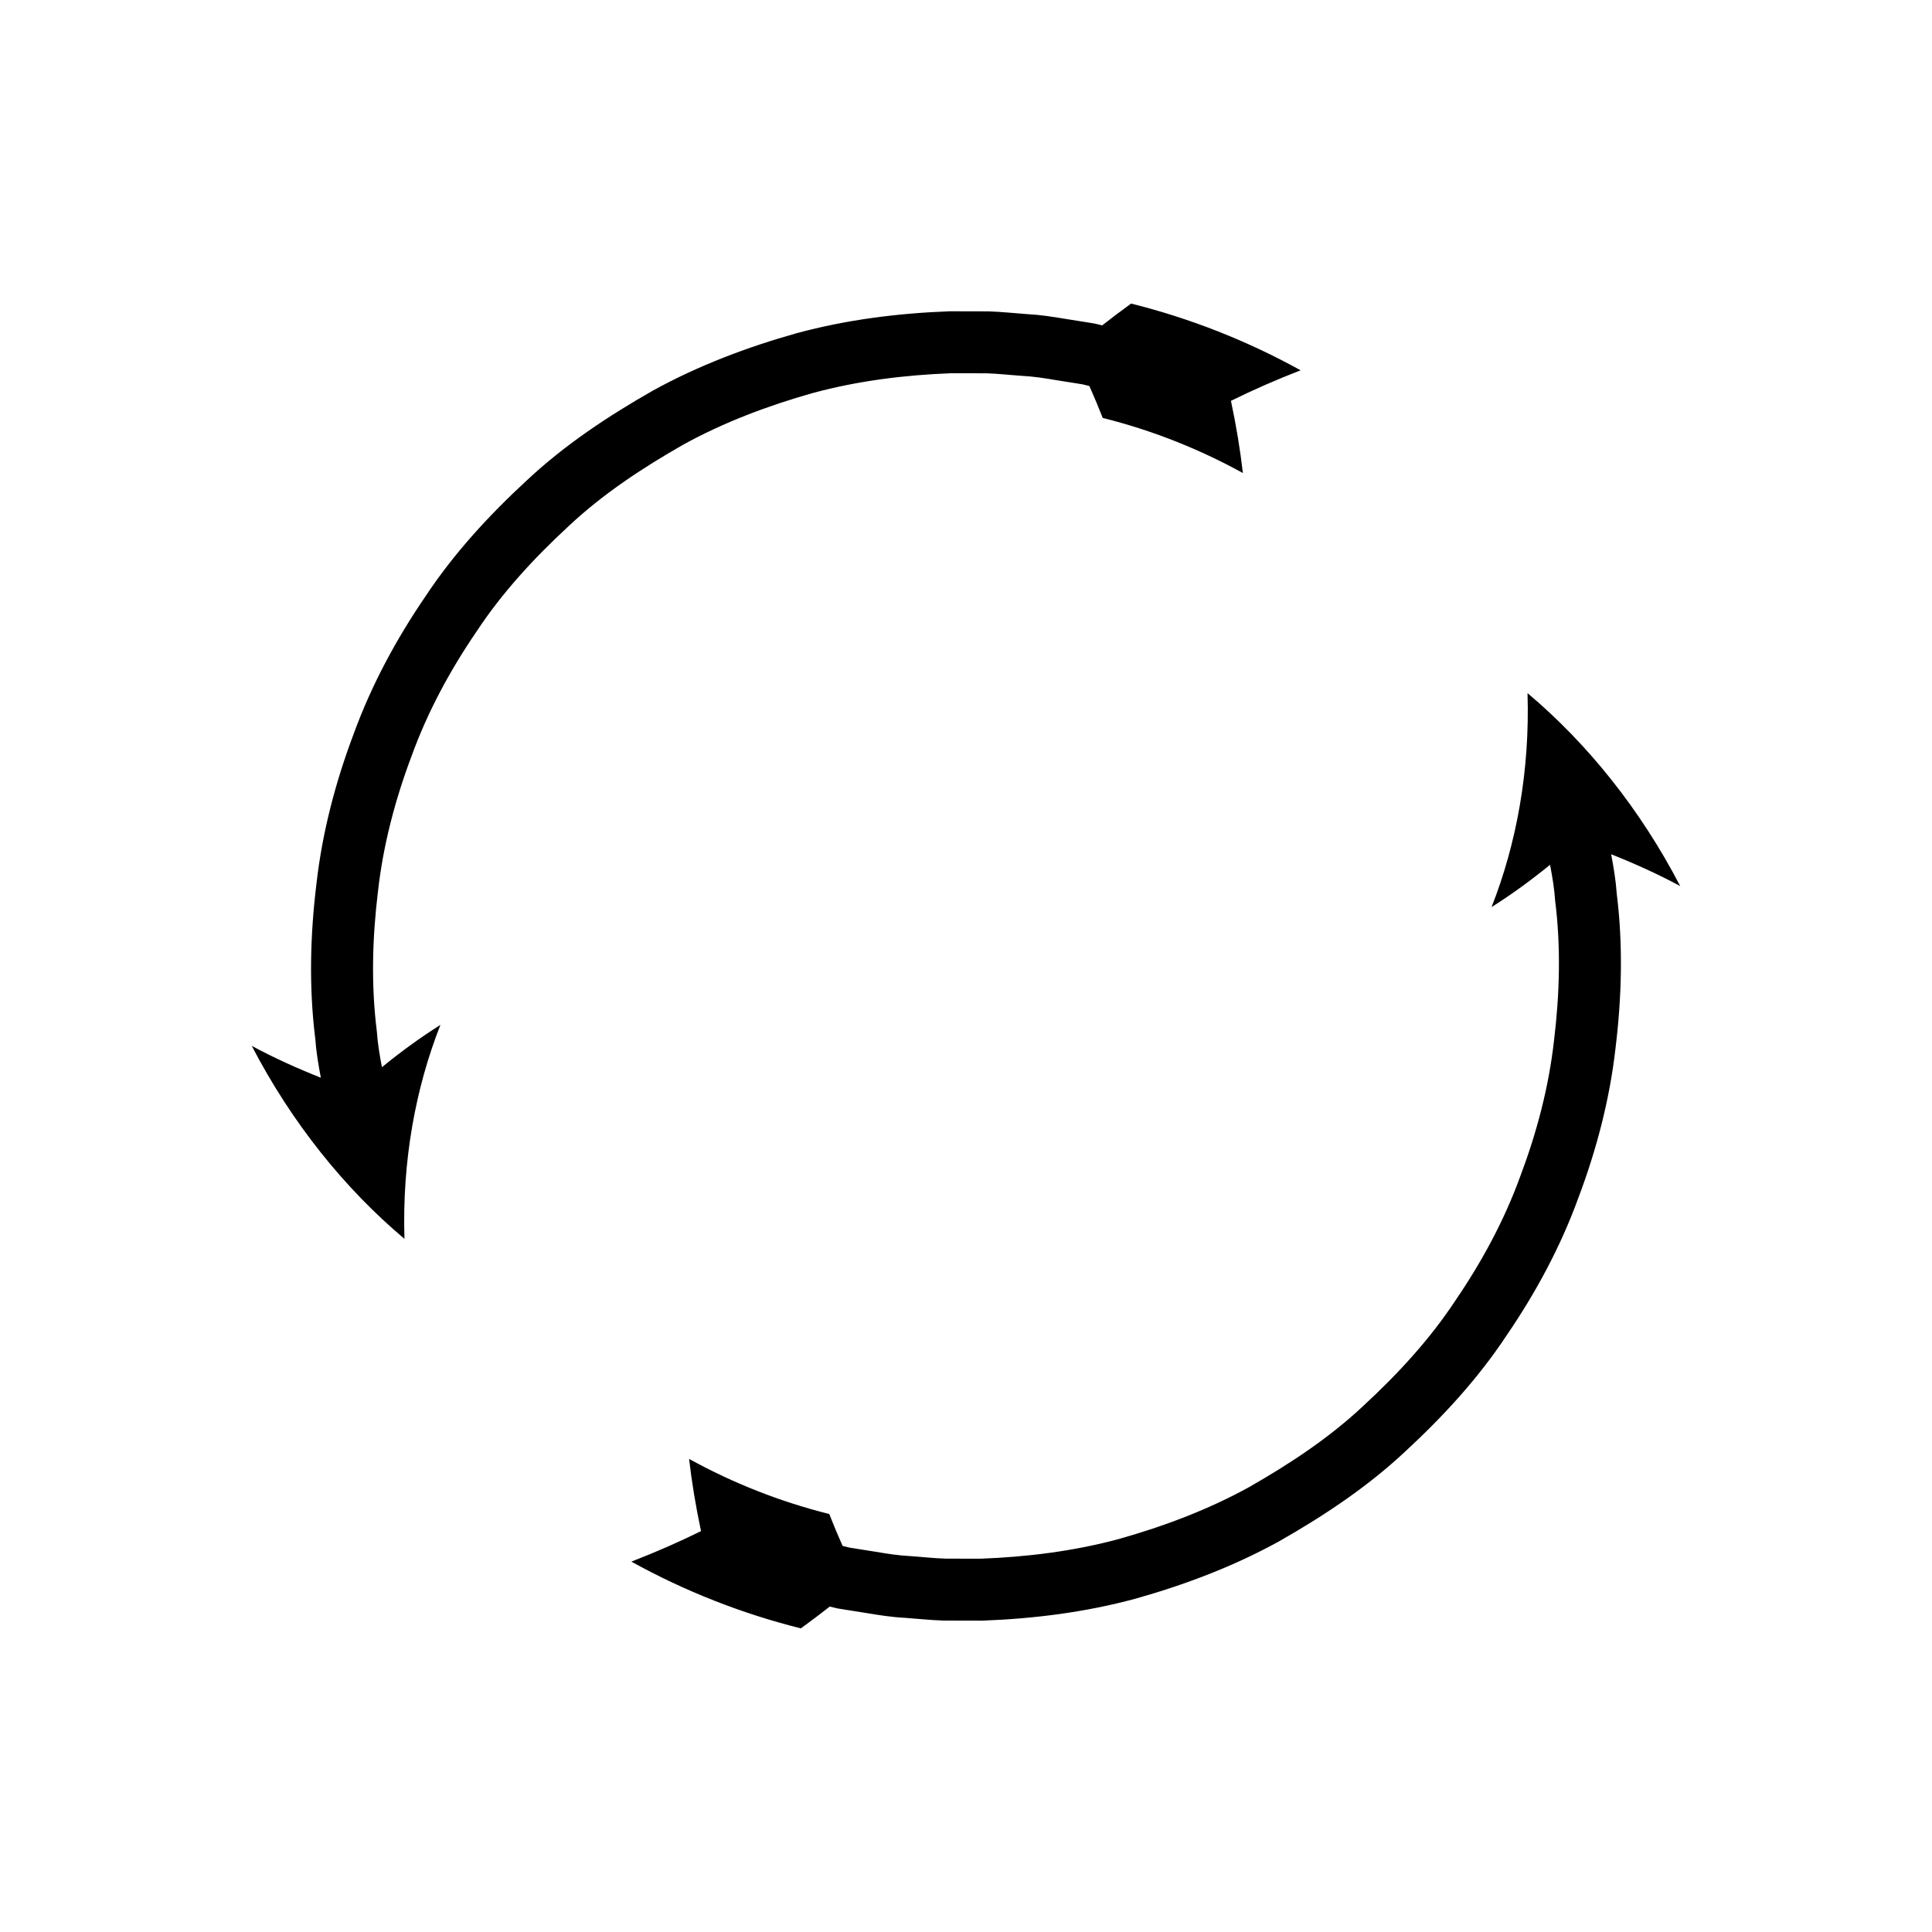
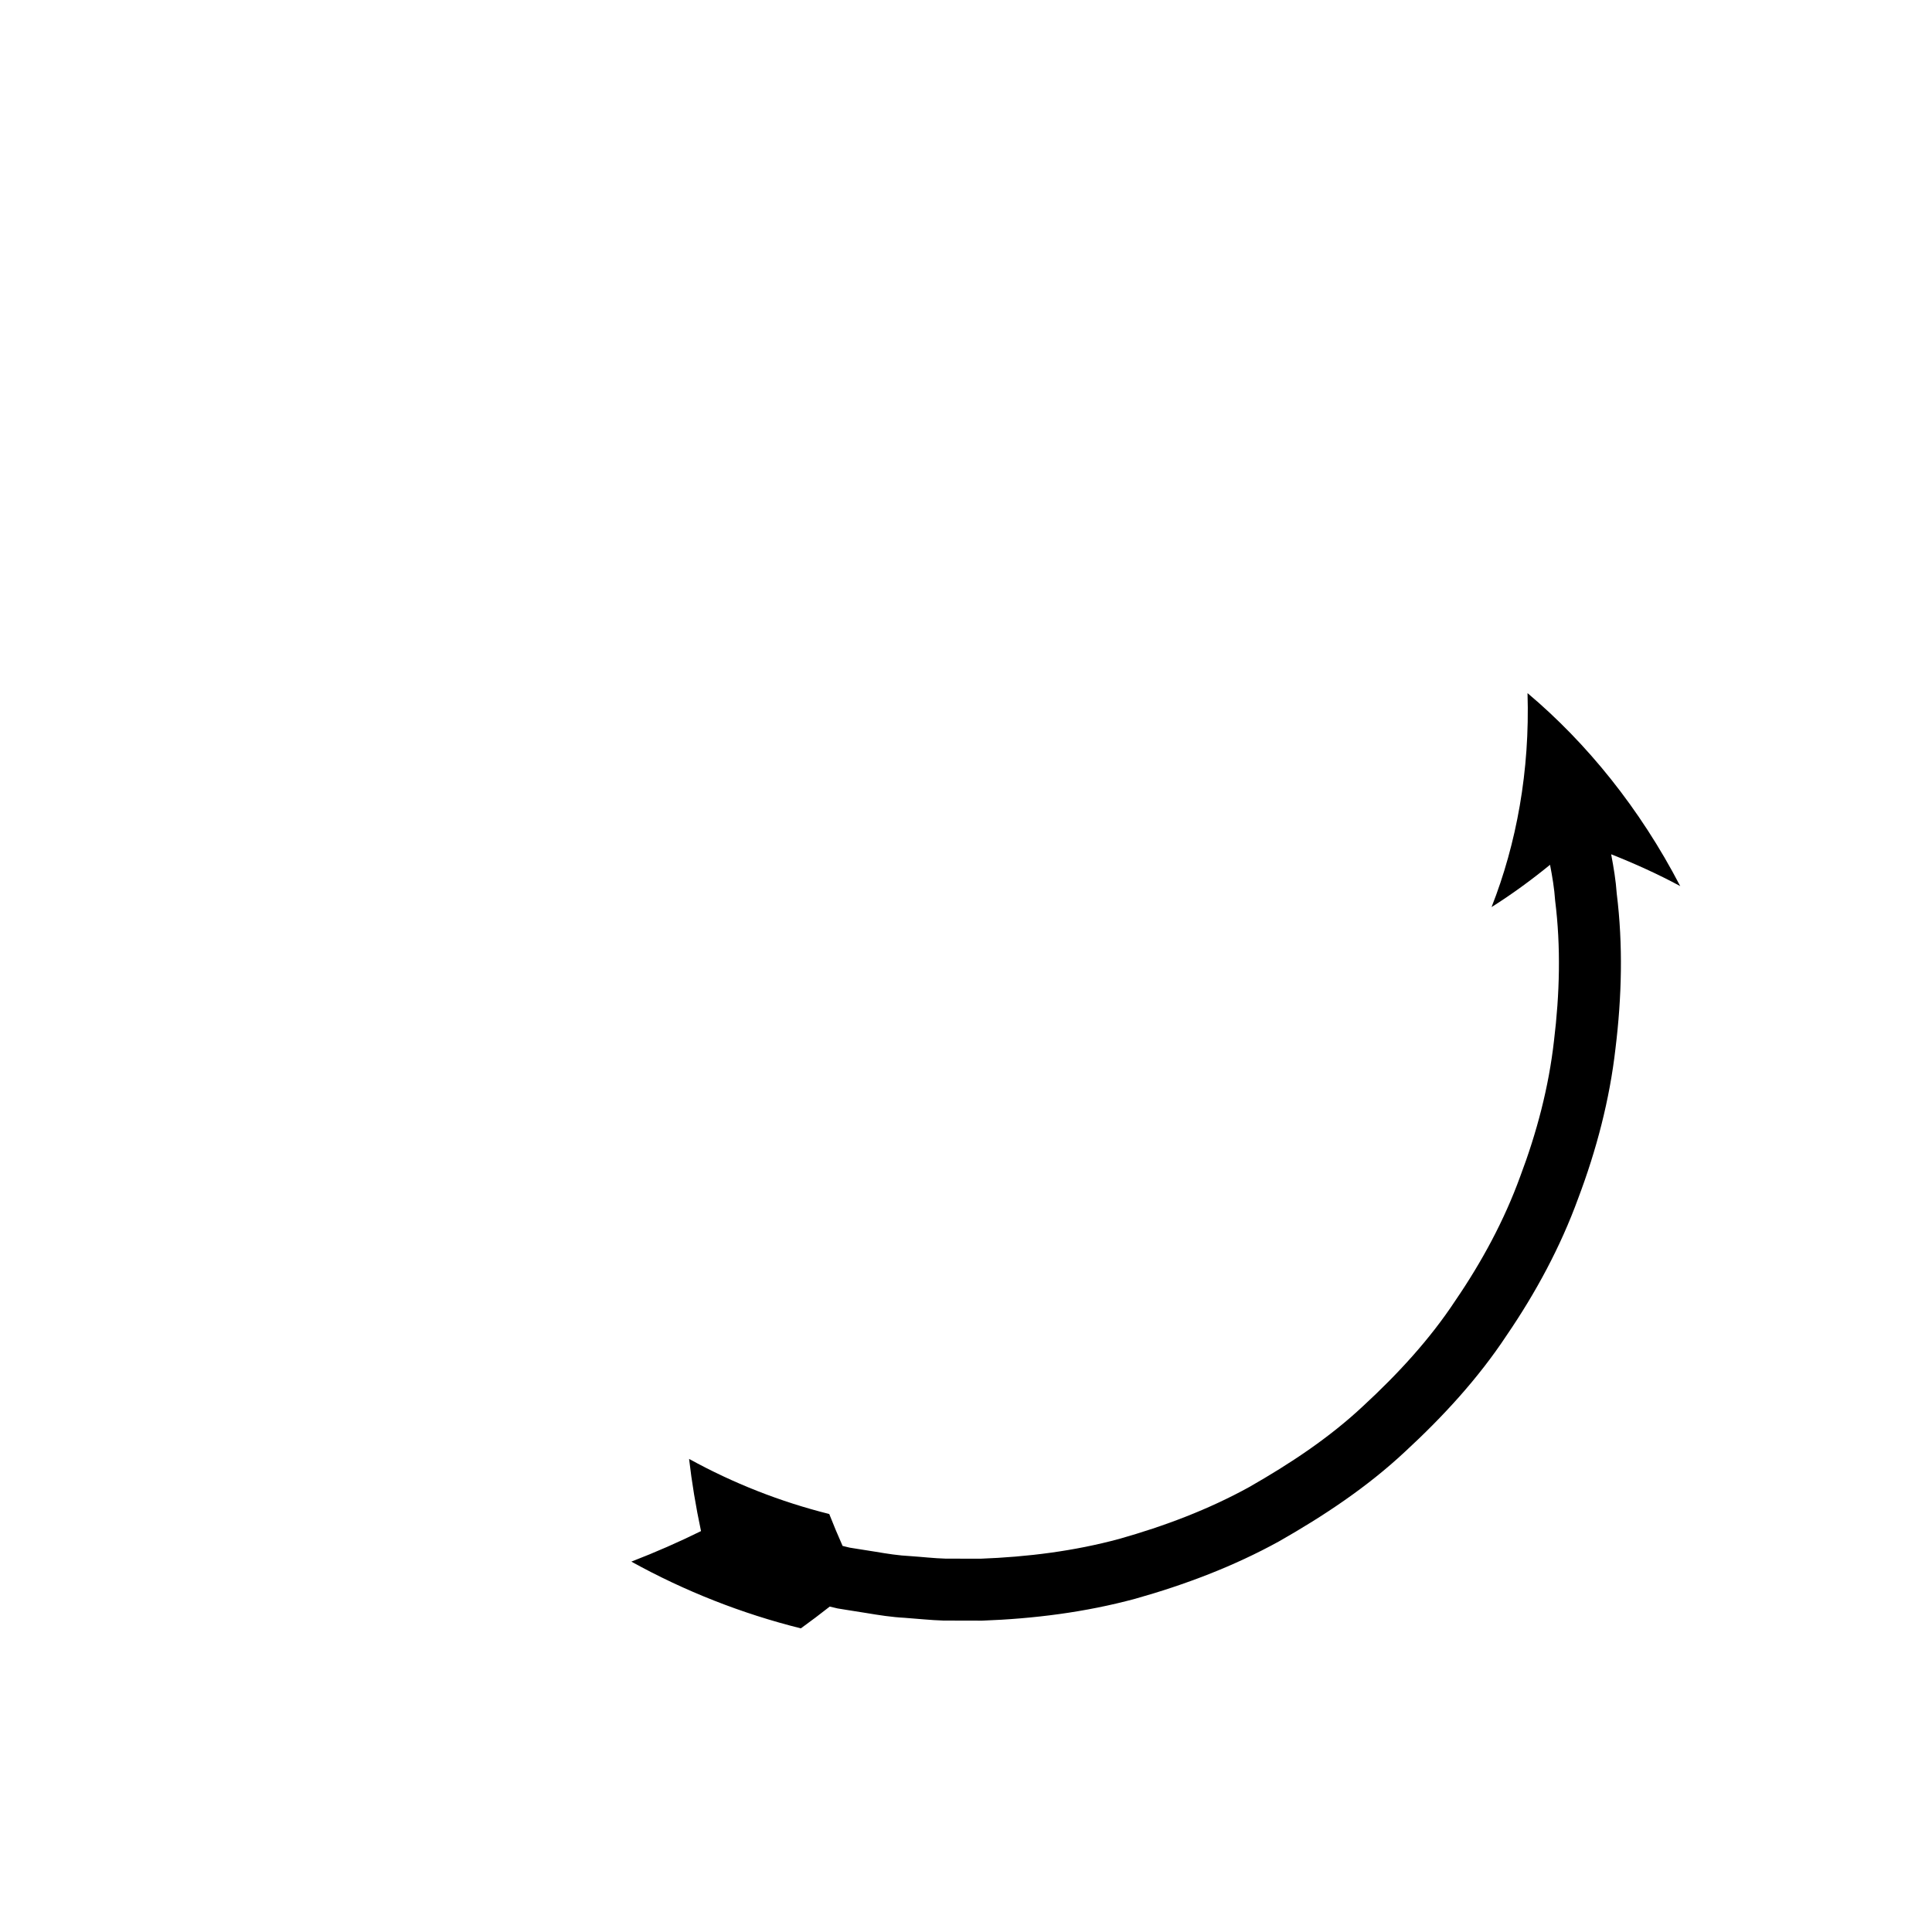
<svg xmlns="http://www.w3.org/2000/svg" fill="#000000" width="800px" height="800px" version="1.1" viewBox="144 144 512 512">
  <g>
-     <path d="m359.38 248.16c11.98-3.246 24.359-4.785 36.738-5.25l9.301 0.02c3.098 0.09 6.184 0.457 9.277 0.664 3.102 0.148 6.164 0.633 9.223 1.152l4.594 0.727 2.297 0.367 1.887 0.457c1.262 2.84 2.438 5.66 3.535 8.457 12.949 3.238 25.457 8.16 37.148 14.605-0.719-6.188-1.766-12.578-3.164-19.133 5.812-2.871 11.977-5.582 18.465-8.09-14.137-7.82-29.273-13.781-44.922-17.688-2.637 1.902-5.188 3.832-7.66 5.777l-2.086-0.496-2.535-0.41-5.07-0.805c-3.379-0.566-6.762-1.094-10.184-1.27-3.414-0.238-6.82-0.625-10.238-0.727l-10.27-0.023c-13.668 0.5-27.332 2.219-40.57 5.801-13.172 3.707-26.062 8.574-38.078 15.195-11.883 6.762-23.383 14.387-33.391 23.754-10.039 9.258-19.395 19.406-26.953 30.848-7.719 11.293-14.281 23.453-18.969 36.328-4.836 12.797-8.344 26.148-9.887 39.762-1.66 13.57-2.019 27.367-0.328 40.961 0.25 3.519 0.828 6.996 1.488 10.461-6.207-2.457-12.418-5.258-18.309-8.438 10.699 20.59 24.746 37.902 40.469 51.145-0.645-20.602 2.934-39.945 9.531-56.703-5.441 3.434-10.523 7.156-15.5 11.207-0.602-3.137-1.137-6.281-1.348-9.473-1.551-12.312-1.199-24.816 0.297-37.105 1.383-12.332 4.578-24.418 8.953-36 4.231-11.66 10.18-22.648 17.164-32.867 6.82-10.363 15.32-19.539 24.414-27.941 9.066-8.512 19.496-15.375 30.234-21.512 10.859-6.004 22.531-10.383 34.445-13.758z" />
    <path d="m570.97 370.39c6.207 2.457 12.418 5.258 18.309 8.438-10.699-20.59-24.746-37.902-40.469-51.145 0.645 20.605-2.934 39.945-9.531 56.703 5.441-3.434 10.523-7.156 15.5-11.207 0.602 3.137 1.137 6.281 1.348 9.473 1.551 12.312 1.199 24.816-0.297 37.105-1.383 12.332-4.578 24.418-8.953 36-4.231 11.66-10.18 22.648-17.164 32.867-6.82 10.363-15.32 19.539-24.414 27.941-9.066 8.512-19.496 15.375-30.234 21.512-10.867 5.992-22.535 10.375-34.453 13.746-11.98 3.246-24.359 4.785-36.738 5.25l-9.301-0.02c-3.098-0.09-6.184-0.457-9.277-0.664-3.102-0.148-6.164-0.633-9.223-1.152l-4.594-0.727-2.297-0.367-1.887-0.457c-1.262-2.84-2.441-5.66-3.535-8.457-12.949-3.238-25.457-8.16-37.148-14.605 0.719 6.188 1.77 12.578 3.164 19.133-5.812 2.871-11.977 5.582-18.465 8.09 14.137 7.82 29.273 13.781 44.922 17.688 2.637-1.902 5.188-3.832 7.66-5.777l2.086 0.496 2.535 0.41 5.07 0.805c3.379 0.566 6.758 1.094 10.184 1.27 3.414 0.238 6.82 0.625 10.238 0.727l10.27 0.023c13.668-0.5 27.332-2.219 40.57-5.801 13.172-3.707 26.062-8.574 38.078-15.195 11.883-6.762 23.383-14.391 33.391-23.754 10.039-9.258 19.395-19.406 26.953-30.848 7.719-11.293 14.281-23.453 18.969-36.328 4.836-12.797 8.344-26.152 9.887-39.762 1.66-13.57 2.019-27.367 0.328-40.965-0.242-3.504-0.82-6.977-1.48-10.445z" />
  </g>
</svg>